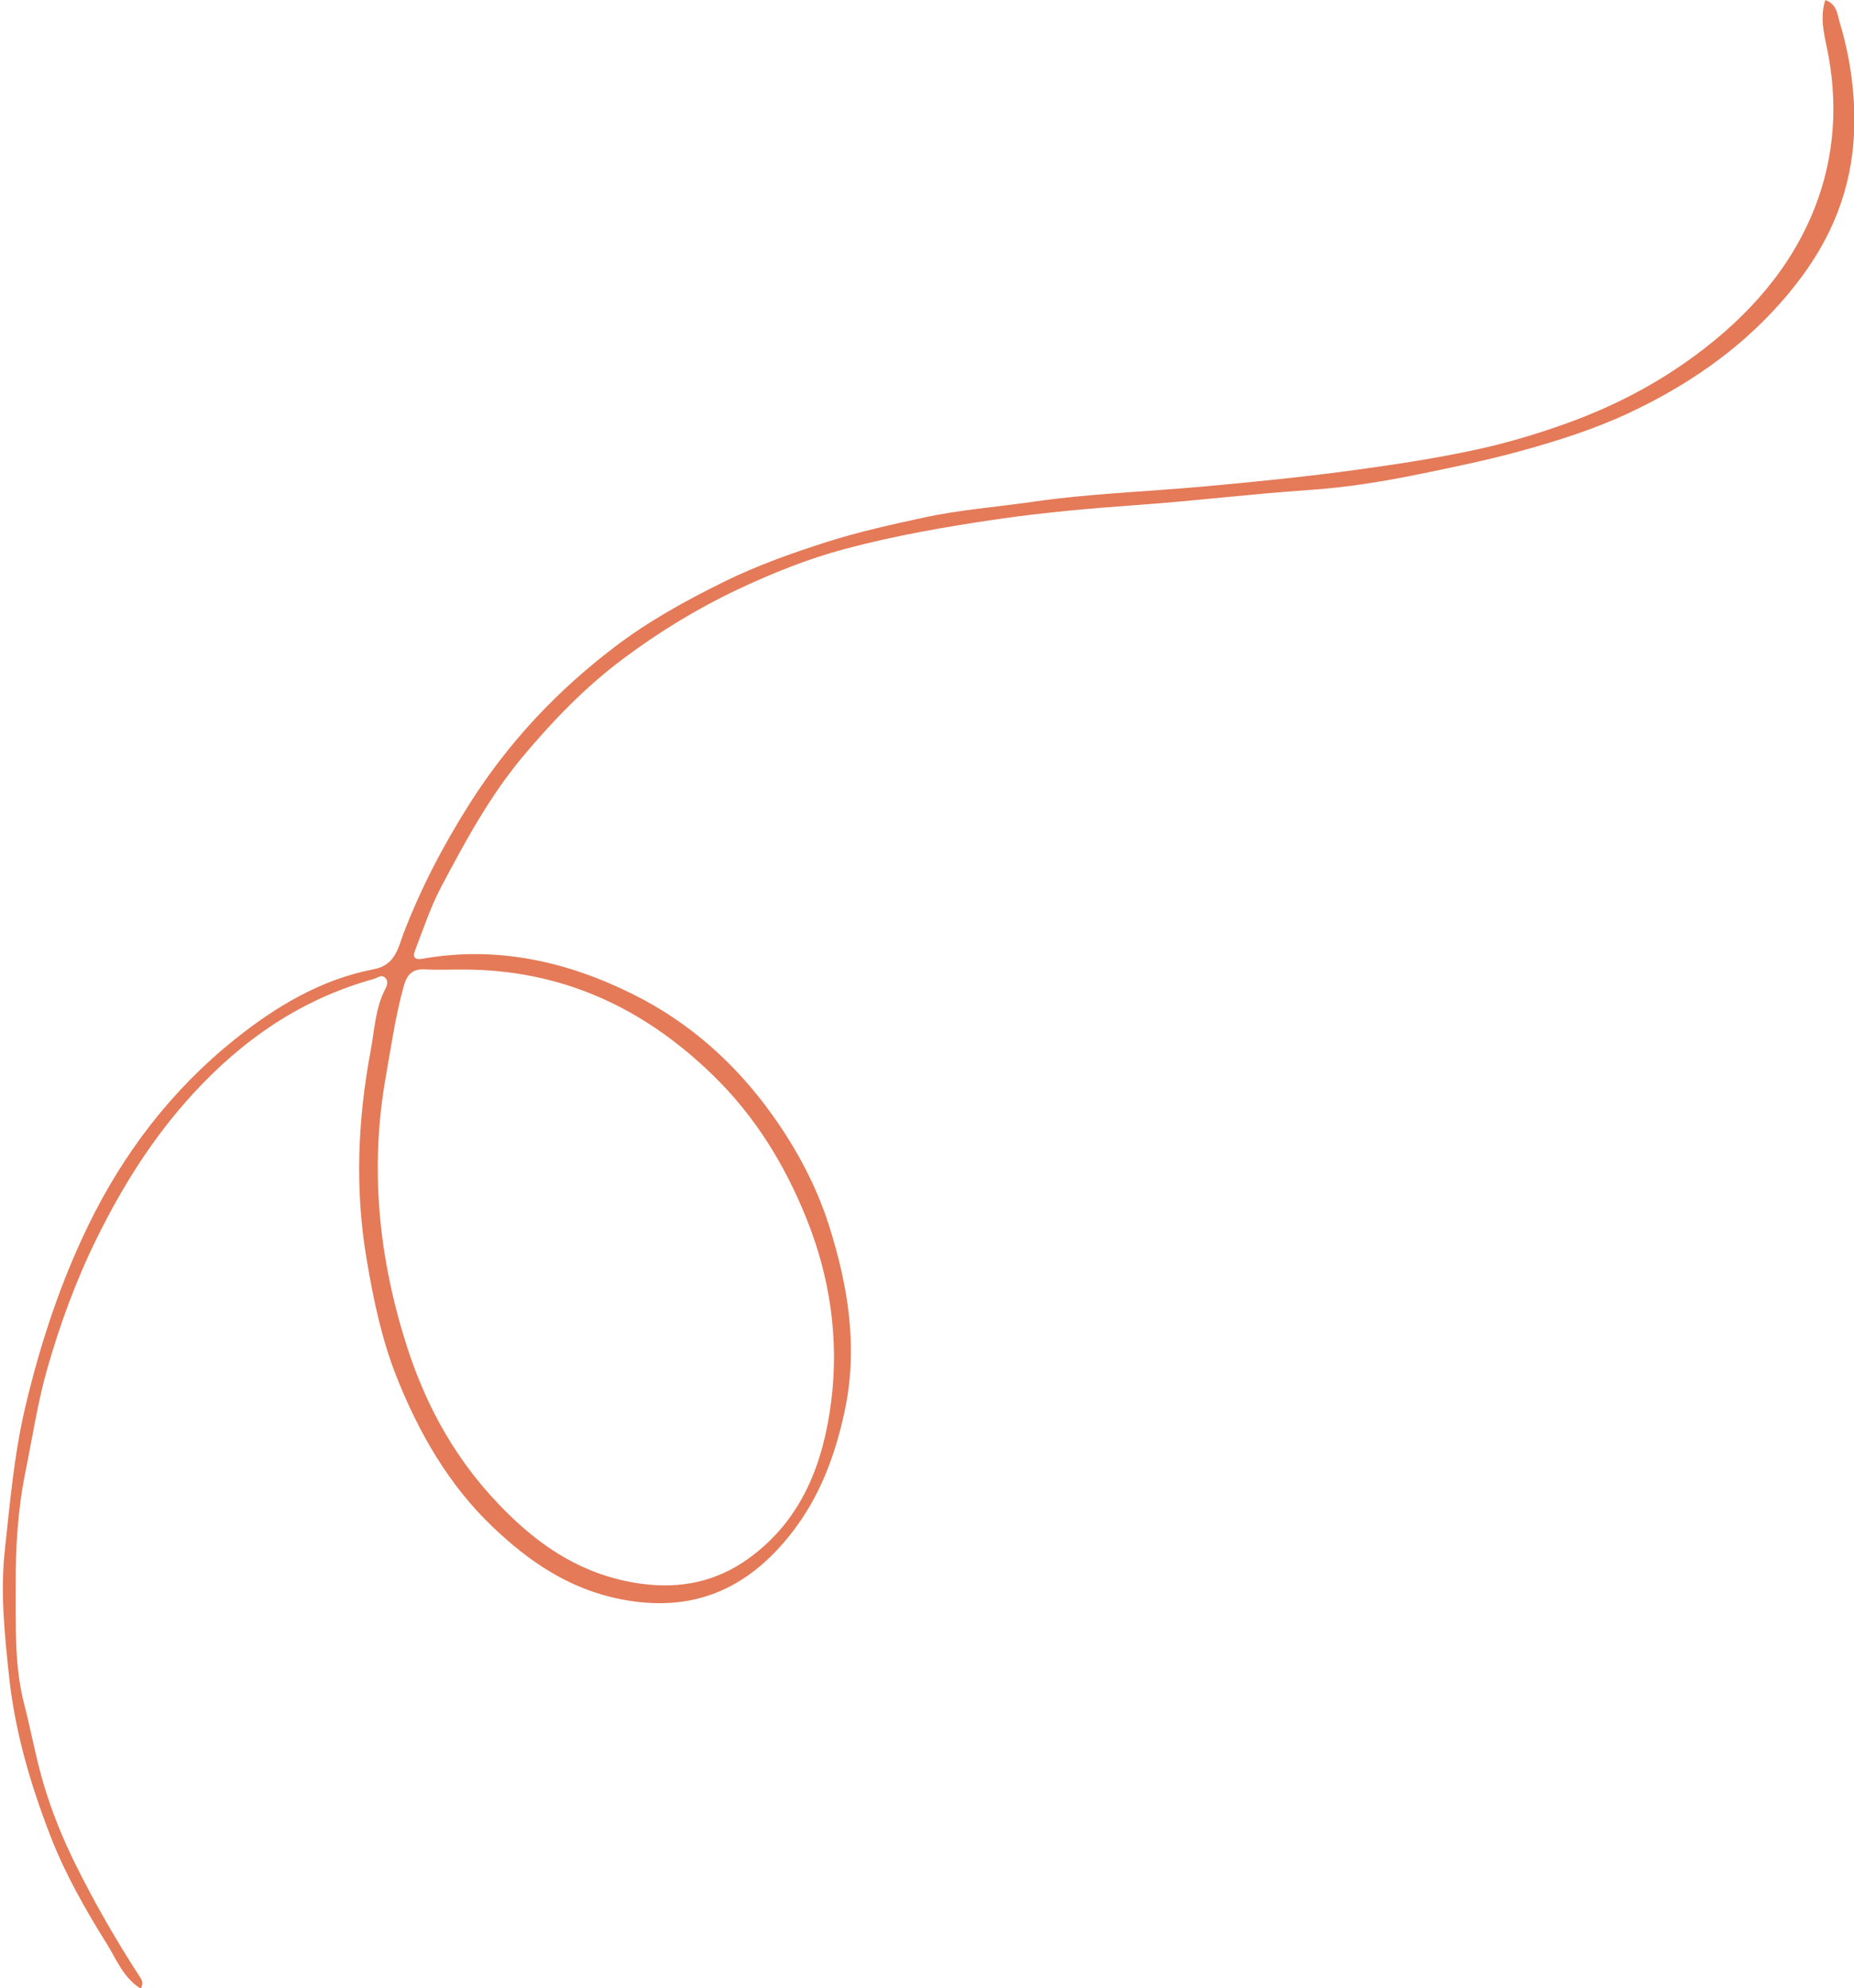
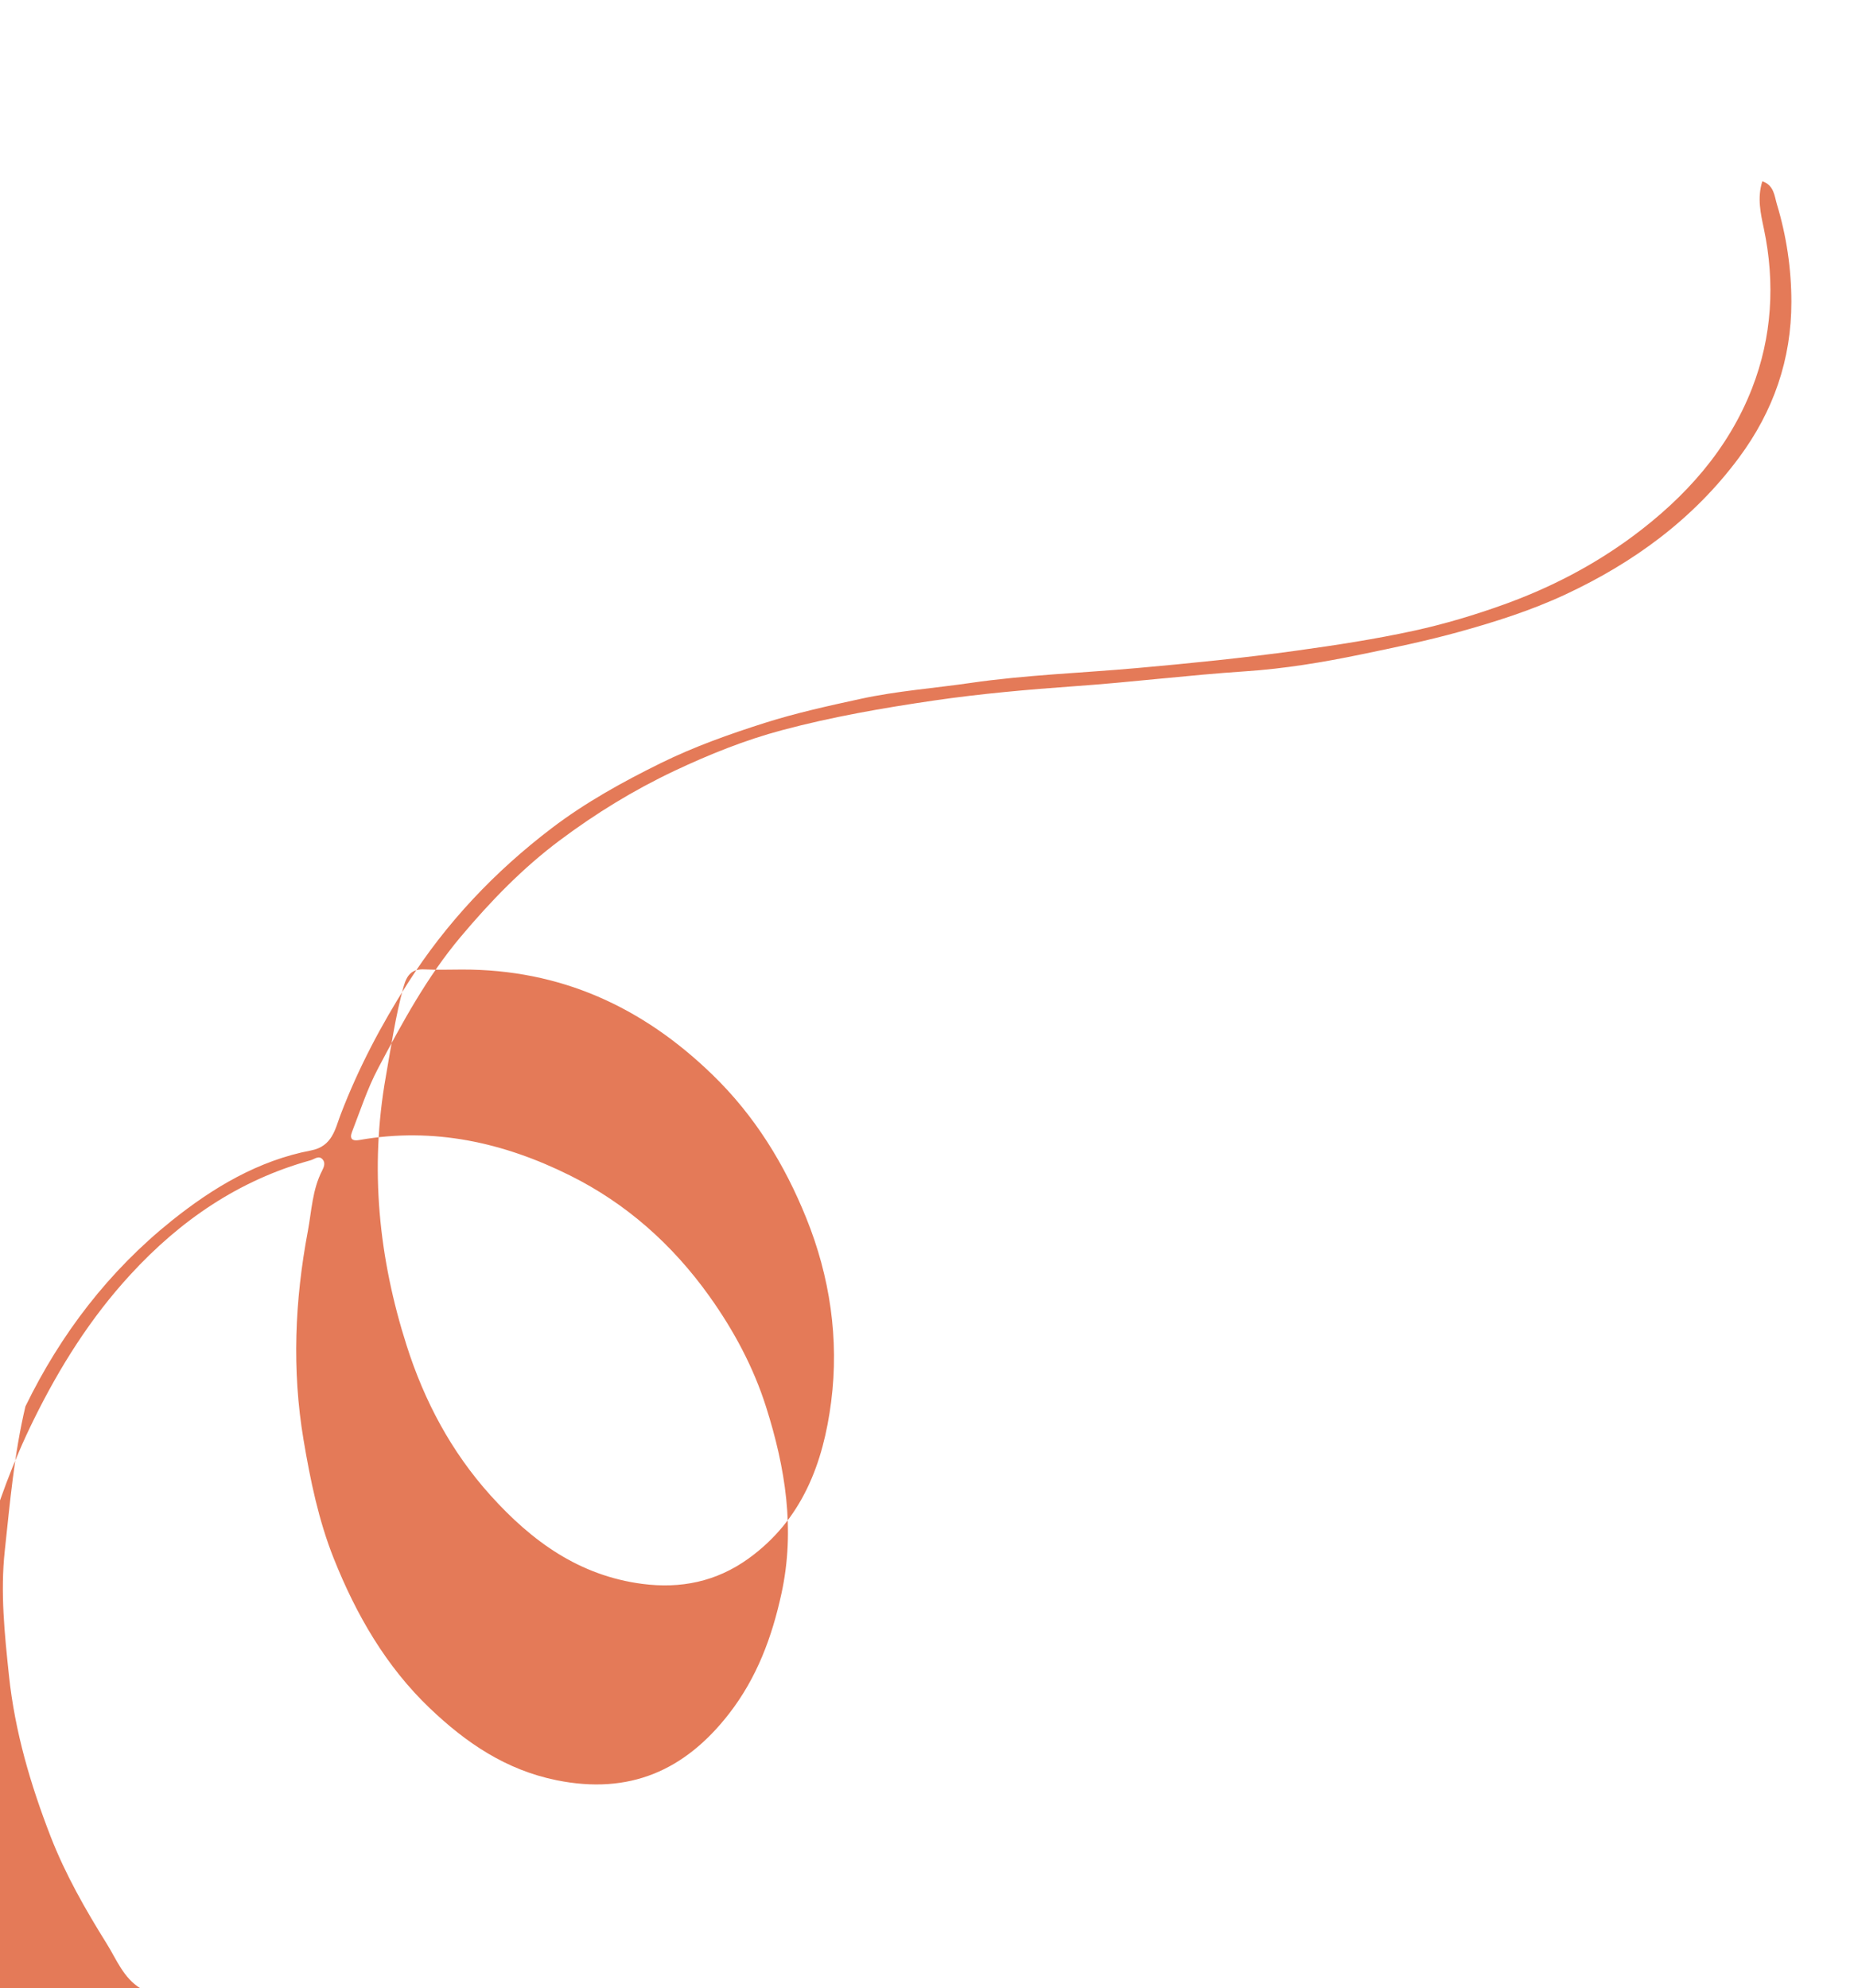
<svg xmlns="http://www.w3.org/2000/svg" fill="#000000" height="283.9" preserveAspectRatio="xMidYMid meet" version="1" viewBox="-0.4 0.0 264.7 283.9" width="264.7" zoomAndPan="magnify">
  <g id="change1_1">
-     <path d="M19.71,283.95c-2.48-1.49-3.47-4.16-4.86-6.39c-3.04-4.87-5.9-9.88-8-15.27c-2.89-7.45-5.12-15-5.97-23.04 c-0.63-5.96-1.24-11.89-0.6-17.8c0.75-6.9,1.33-13.79,2.95-20.63c2.13-8.98,4.98-17.63,8.99-25.88 c5.03-10.33,11.91-19.33,20.9-26.53c5.87-4.7,12.34-8.58,19.88-10.02c3.05-0.58,3.45-3.11,4.22-5.12 c2.53-6.61,5.78-12.78,9.58-18.75c5.52-8.66,12.43-15.96,20.55-22.14c4.83-3.68,10.12-6.6,15.57-9.29 c4.81-2.37,9.81-4.14,14.87-5.75c4.48-1.42,9.07-2.43,13.67-3.43c5.18-1.13,10.45-1.51,15.67-2.27c7.91-1.15,15.88-1.42,23.82-2.13 c7.6-0.68,15.2-1.44,22.77-2.49c5.63-0.78,11.25-1.64,16.79-2.85c4.35-0.95,8.65-2.24,12.84-3.75c6.54-2.36,12.68-5.53,18.31-9.69 c7.55-5.59,13.67-12.42,17.08-21.18c2.84-7.3,3.32-15.01,1.68-22.78c-0.46-2.17-0.97-4.39-0.22-6.76c1.68,0.54,1.74,2.15,2.08,3.27 c1.37,4.52,2.07,9.24,2.07,13.93c0.01,8.19-2.54,15.6-7.49,22.27c-6.52,8.78-15.04,14.98-24.78,19.53 c-4.89,2.28-10.05,3.92-15.3,5.37c-4.57,1.26-9.18,2.22-13.79,3.17c-5.49,1.14-11.03,2.06-16.64,2.43 c-8.1,0.54-16.16,1.55-24.27,2.12c-6.72,0.48-13.46,1.07-20.17,2.05c-7.3,1.07-14.55,2.33-21.66,4.23 c-5.29,1.41-10.39,3.46-15.39,5.82c-5.83,2.76-11.23,6.08-16.36,9.92c-5.32,3.98-9.87,8.69-14.14,13.77 c-4.83,5.75-8.35,12.28-11.82,18.84c-1.51,2.87-2.52,6-3.7,9.04c-0.37,0.96,0.05,1.32,1.08,1.13c10.61-1.88,20.61,0.37,30.04,5.06 c8.04,4,14.62,9.85,19.89,17.22c3.51,4.91,6.32,10.17,8.12,15.85c2.74,8.64,4.18,17.46,2.2,26.59c-1.36,6.28-3.53,12.1-7.5,17.21 c-6.3,8.11-14.21,11.59-24.6,9.49c-7.27-1.47-12.95-5.36-18.09-10.26c-6.29-5.99-10.55-13.41-13.73-21.39 c-2.16-5.42-3.35-11.17-4.32-16.95c-1.68-9.99-1.25-19.92,0.61-29.79c0.54-2.89,0.64-5.94,2.04-8.65c0.27-0.53,0.49-1.11,0.09-1.59 c-0.56-0.66-1.16-0.05-1.75,0.11c-10.23,2.83-18.61,8.59-25.71,16.32c-5.67,6.16-10.06,13.13-13.77,20.65 c-2.96,5.99-5.23,12.19-7.06,18.56c-1.4,4.89-2.16,9.97-3.17,14.96c-1.08,5.36-1.39,10.69-1.36,16.04 c0.04,5.67-0.26,11.34,1.21,17.02c0.97,3.75,1.65,7.61,2.76,11.36c1.18,3.99,2.73,7.81,4.58,11.54c2.78,5.59,5.88,10.99,9.29,16.21 C19.98,282.88,19.99,283.39,19.71,283.95z M65.56,138.44c-1.78,0-3.56,0.07-5.33-0.02c-1.81-0.1-2.54,0.79-3,2.43 c-1.17,4.24-1.79,8.58-2.55,12.9c-2.32,13.1-1.01,25.92,3,38.45c2.51,7.85,6.31,15.05,11.94,21.31 c5.95,6.61,12.71,11.48,21.68,12.65c5.46,0.71,10.55-0.29,15.17-3.62c7.68-5.54,10.68-13.66,11.8-22.41 c1.14-8.92-0.17-17.83-3.56-26.21c-3.09-7.66-7.35-14.61-13.4-20.47C91.3,143.74,79.59,138.41,65.56,138.44z" fill="#e47a58" />
+     <path d="M19.71,283.95c-2.48-1.49-3.47-4.16-4.86-6.39c-3.04-4.87-5.9-9.88-8-15.27c-2.89-7.45-5.12-15-5.97-23.04 c-0.63-5.96-1.24-11.89-0.6-17.8c0.75-6.9,1.33-13.79,2.95-20.63c5.03-10.33,11.91-19.33,20.9-26.53c5.87-4.7,12.34-8.58,19.88-10.02c3.05-0.58,3.45-3.11,4.22-5.12 c2.53-6.61,5.78-12.78,9.58-18.75c5.52-8.66,12.43-15.96,20.55-22.14c4.83-3.68,10.12-6.6,15.57-9.29 c4.81-2.37,9.81-4.14,14.87-5.75c4.48-1.42,9.07-2.43,13.67-3.43c5.18-1.13,10.45-1.51,15.67-2.27c7.91-1.15,15.88-1.42,23.82-2.13 c7.6-0.68,15.2-1.44,22.77-2.49c5.63-0.78,11.25-1.64,16.79-2.85c4.35-0.95,8.65-2.24,12.84-3.75c6.54-2.36,12.68-5.53,18.31-9.69 c7.55-5.59,13.67-12.42,17.08-21.18c2.84-7.3,3.32-15.01,1.68-22.78c-0.46-2.17-0.97-4.39-0.22-6.76c1.68,0.54,1.74,2.15,2.08,3.27 c1.37,4.52,2.07,9.24,2.07,13.93c0.01,8.19-2.54,15.6-7.49,22.27c-6.52,8.78-15.04,14.98-24.78,19.53 c-4.89,2.28-10.05,3.92-15.3,5.37c-4.57,1.26-9.18,2.22-13.79,3.17c-5.49,1.14-11.03,2.06-16.64,2.43 c-8.1,0.54-16.16,1.55-24.27,2.12c-6.72,0.48-13.46,1.07-20.17,2.05c-7.3,1.07-14.55,2.33-21.66,4.23 c-5.29,1.41-10.39,3.46-15.39,5.82c-5.83,2.76-11.23,6.08-16.36,9.92c-5.32,3.98-9.87,8.69-14.14,13.77 c-4.83,5.75-8.35,12.28-11.82,18.84c-1.51,2.87-2.52,6-3.7,9.04c-0.37,0.96,0.05,1.32,1.08,1.13c10.61-1.88,20.61,0.37,30.04,5.06 c8.04,4,14.62,9.85,19.89,17.22c3.51,4.91,6.32,10.17,8.12,15.85c2.74,8.64,4.18,17.46,2.2,26.59c-1.36,6.28-3.53,12.1-7.5,17.21 c-6.3,8.11-14.21,11.59-24.6,9.49c-7.27-1.47-12.95-5.36-18.09-10.26c-6.29-5.99-10.55-13.41-13.73-21.39 c-2.16-5.42-3.35-11.17-4.32-16.95c-1.68-9.99-1.25-19.92,0.61-29.79c0.54-2.89,0.64-5.94,2.04-8.65c0.27-0.53,0.49-1.11,0.09-1.59 c-0.56-0.66-1.16-0.05-1.75,0.11c-10.23,2.83-18.61,8.59-25.71,16.32c-5.67,6.16-10.06,13.13-13.77,20.65 c-2.96,5.99-5.23,12.19-7.06,18.56c-1.4,4.89-2.16,9.97-3.17,14.96c-1.08,5.36-1.39,10.69-1.36,16.04 c0.04,5.67-0.26,11.34,1.21,17.02c0.97,3.75,1.65,7.61,2.76,11.36c1.18,3.99,2.73,7.81,4.58,11.54c2.78,5.59,5.88,10.99,9.29,16.21 C19.98,282.88,19.99,283.39,19.71,283.95z M65.56,138.44c-1.78,0-3.56,0.07-5.33-0.02c-1.81-0.1-2.54,0.79-3,2.43 c-1.17,4.24-1.79,8.58-2.55,12.9c-2.32,13.1-1.01,25.92,3,38.45c2.51,7.85,6.31,15.05,11.94,21.31 c5.95,6.61,12.71,11.48,21.68,12.65c5.46,0.71,10.55-0.29,15.17-3.62c7.68-5.54,10.68-13.66,11.8-22.41 c1.14-8.92-0.17-17.83-3.56-26.21c-3.09-7.66-7.35-14.61-13.4-20.47C91.3,143.74,79.59,138.41,65.56,138.44z" fill="#e47a58" />
  </g>
</svg>